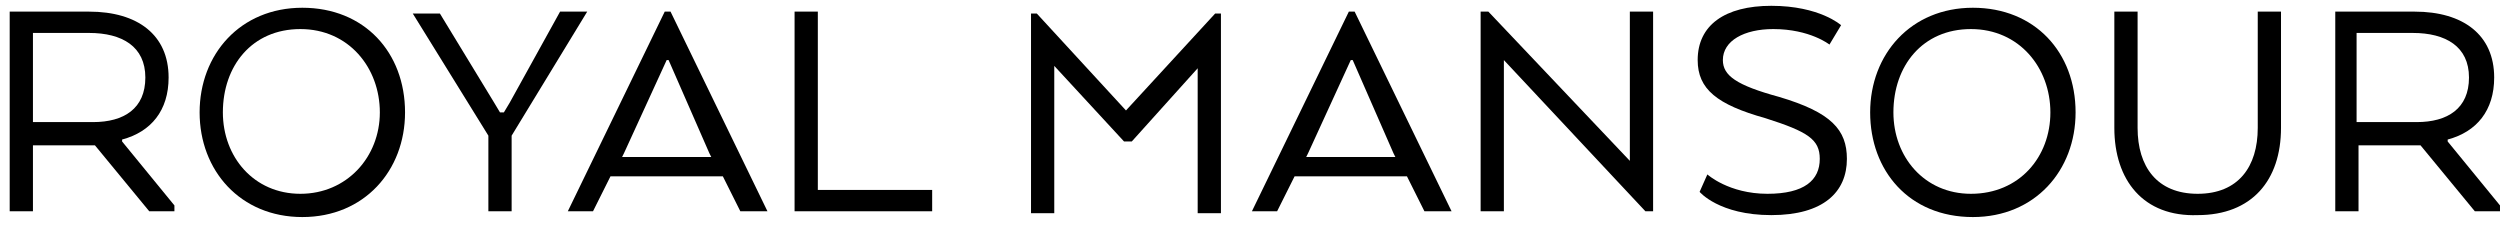
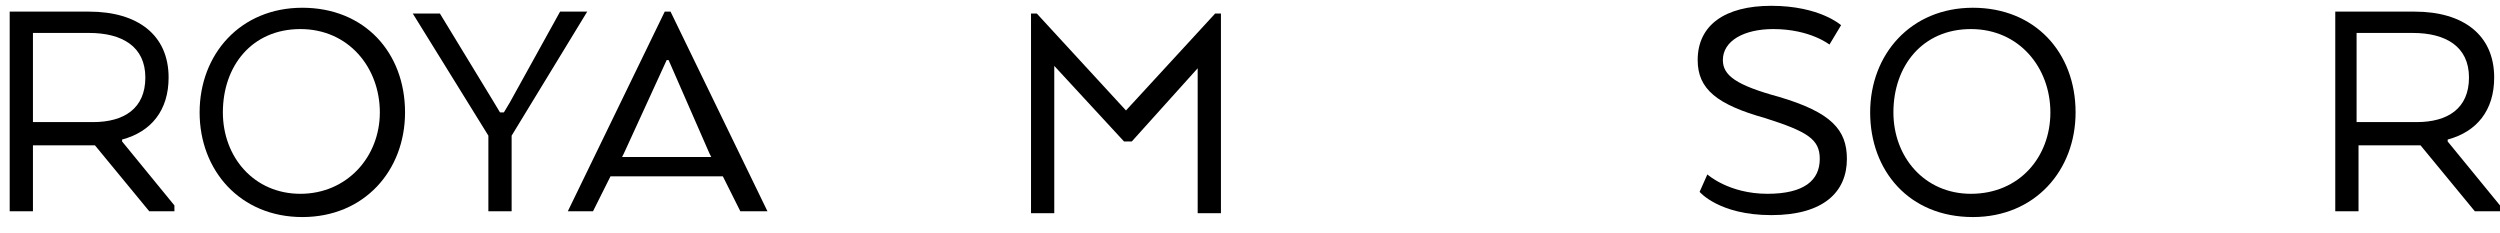
<svg xmlns="http://www.w3.org/2000/svg" id="Calque_1" x="0px" y="0px" viewBox="-356 292.3 129 12" xml:space="preserve">
  <path d="M-355.5,292.9h4.1c2.5,0,4.1,1.2,4.1,3.4c0,1.7-0.9,2.8-2.4,3.2v0.1l2.7,3.3v0.3h-1.3l-2.8-3.4h-3.2v3.4h-1.2V292.9z  M-351.4,294h-2.9v4.6h3.1c1.6,0,2.7-0.7,2.7-2.3S-349.7,294-351.4,294z" />
  <path d="M-345.7,298.1c0-3,2.1-5.4,5.3-5.4c3.2,0,5.3,2.3,5.3,5.4c0,3-2.1,5.4-5.3,5.4S-345.7,301.1-345.7,298.1z M-336.4,298.1 c0-2.3-1.6-4.3-4.1-4.3c-2.5,0-4,1.9-4,4.3c0,2.3,1.6,4.2,4,4.2S-336.4,300.4-336.4,298.1z" />
  <path d="M-327.1,292.9h1.4l-3.9,6.4v3.9h-1.2v-3.9l-3.9-6.3h1.4l2.8,4.6l0.3,0.5h0.2l0.3-0.5L-327.1,292.9L-327.1,292.9z" />
  <path d="M-321.7,292.9h0.3l5,10.3h-1.4l-0.9-1.8h-5.8l-0.9,1.8h-1.3L-321.7,292.9z M-321.5,295.4h-0.1l-2.2,4.8l-0.1,0.2h4.6 l-0.1-0.2L-321.5,295.4z" />
-   <path d="M-315,303.2v-10.3h1.2v9.2h5.9v1.1H-315z" />
  <path d="M-294,295.6l-3.6,4h-0.4l-3.6-3.9v7.6h-1.2v-10.3h0.3l4.6,5l4.6-5h0.3v10.3h-1.2V295.6z" />
-   <path d="M-286.4,292.9h0.3l5,10.3h-1.4l-0.9-1.8h-5.8l-0.9,1.8h-1.3L-286.4,292.9z M-286.2,295.4h-0.1l-2.2,4.8l-0.1,0.2h4.6 l-0.1-0.2L-286.2,295.4L-286.2,295.4z" />
-   <path d="M-270.7,303.2h-0.4l-7.3-7.8v7.8h-1.2v-10.3h0.4l7.3,7.7v-7.7h1.2V303.2z" />
  <path d="M-267.9,301.3c0,0,1.1,1,3.1,1c1.9,0,2.7-0.7,2.7-1.8c0-1-0.6-1.4-2.8-2.1c-2.5-0.7-3.5-1.5-3.5-3c0-1.8,1.4-2.8,3.8-2.8 c2.5,0,3.6,1,3.6,1l-0.6,1c0,0-1-0.8-2.9-0.8c-1.5,0-2.6,0.6-2.6,1.6c0,0.8,0.7,1.3,2.9,1.9c2.7,0.8,3.5,1.7,3.5,3.2 c0,1.7-1.2,2.9-3.9,2.9c-2.7,0-3.7-1.2-3.7-1.2L-267.9,301.3L-267.9,301.3z" />
  <path d="M-259.5,298.1c0-3,2.1-5.4,5.3-5.4c3.2,0,5.3,2.3,5.3,5.4c0,3-2.1,5.4-5.3,5.4C-257.5,303.5-259.5,301.1-259.5,298.1z  M-250.2,298.1c0-2.3-1.6-4.3-4.1-4.3c-2.5,0-4,1.9-4,4.3c0,2.3,1.6,4.2,4,4.2C-251.8,302.3-250.2,300.4-250.2,298.1z" />
-   <path d="M-246.9,298.9v-6h1.2v6c0,2,1,3.4,3.1,3.4c2.1,0,3.1-1.4,3.1-3.4v-6h1.2v6c0,2.7-1.5,4.5-4.3,4.5 C-245.4,303.5-246.9,301.6-246.9,298.9z" />
  <path d="M-235.6,292.9h4.2c2.5,0,4.1,1.2,4.1,3.4c0,1.7-0.9,2.8-2.4,3.2v0.1l2.7,3.3v0.3h-1.3l-2.8-3.4h-3.2v3.4h-1.2V292.9z  M-231.5,294h-2.9v4.6h3.1c1.6,0,2.7-0.7,2.7-2.3S-229.8,294-231.5,294z" />
</svg>